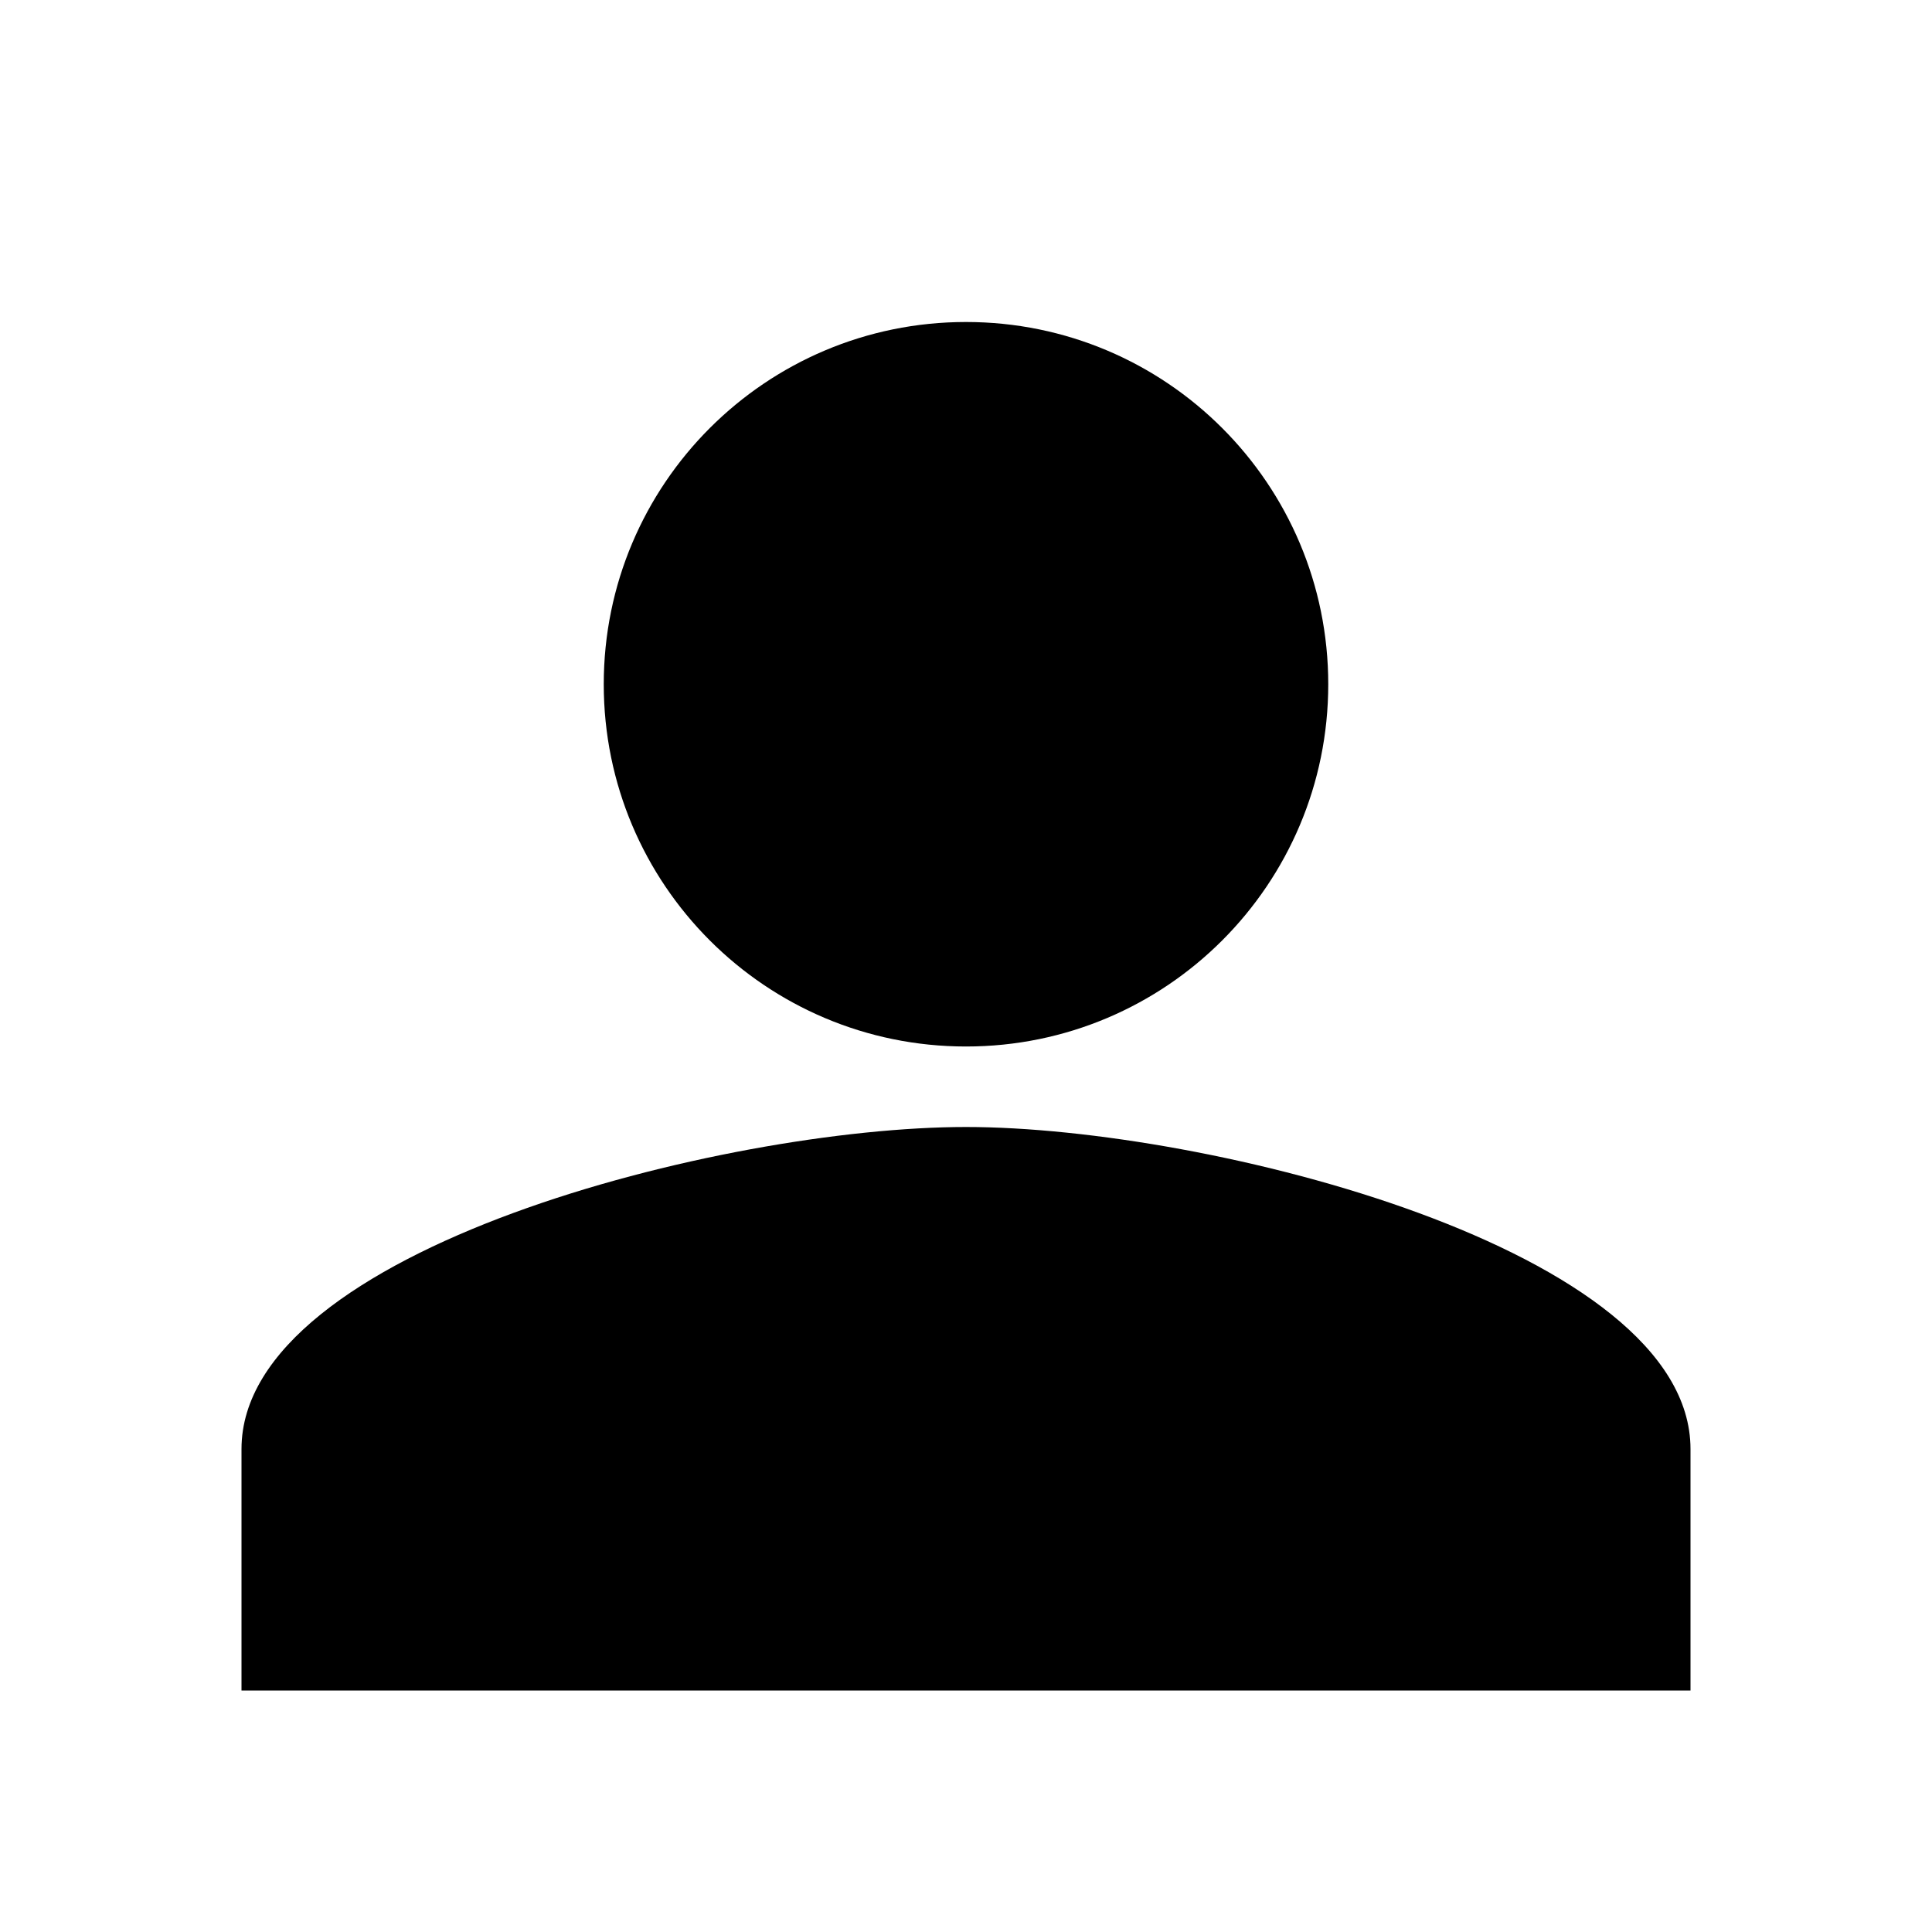
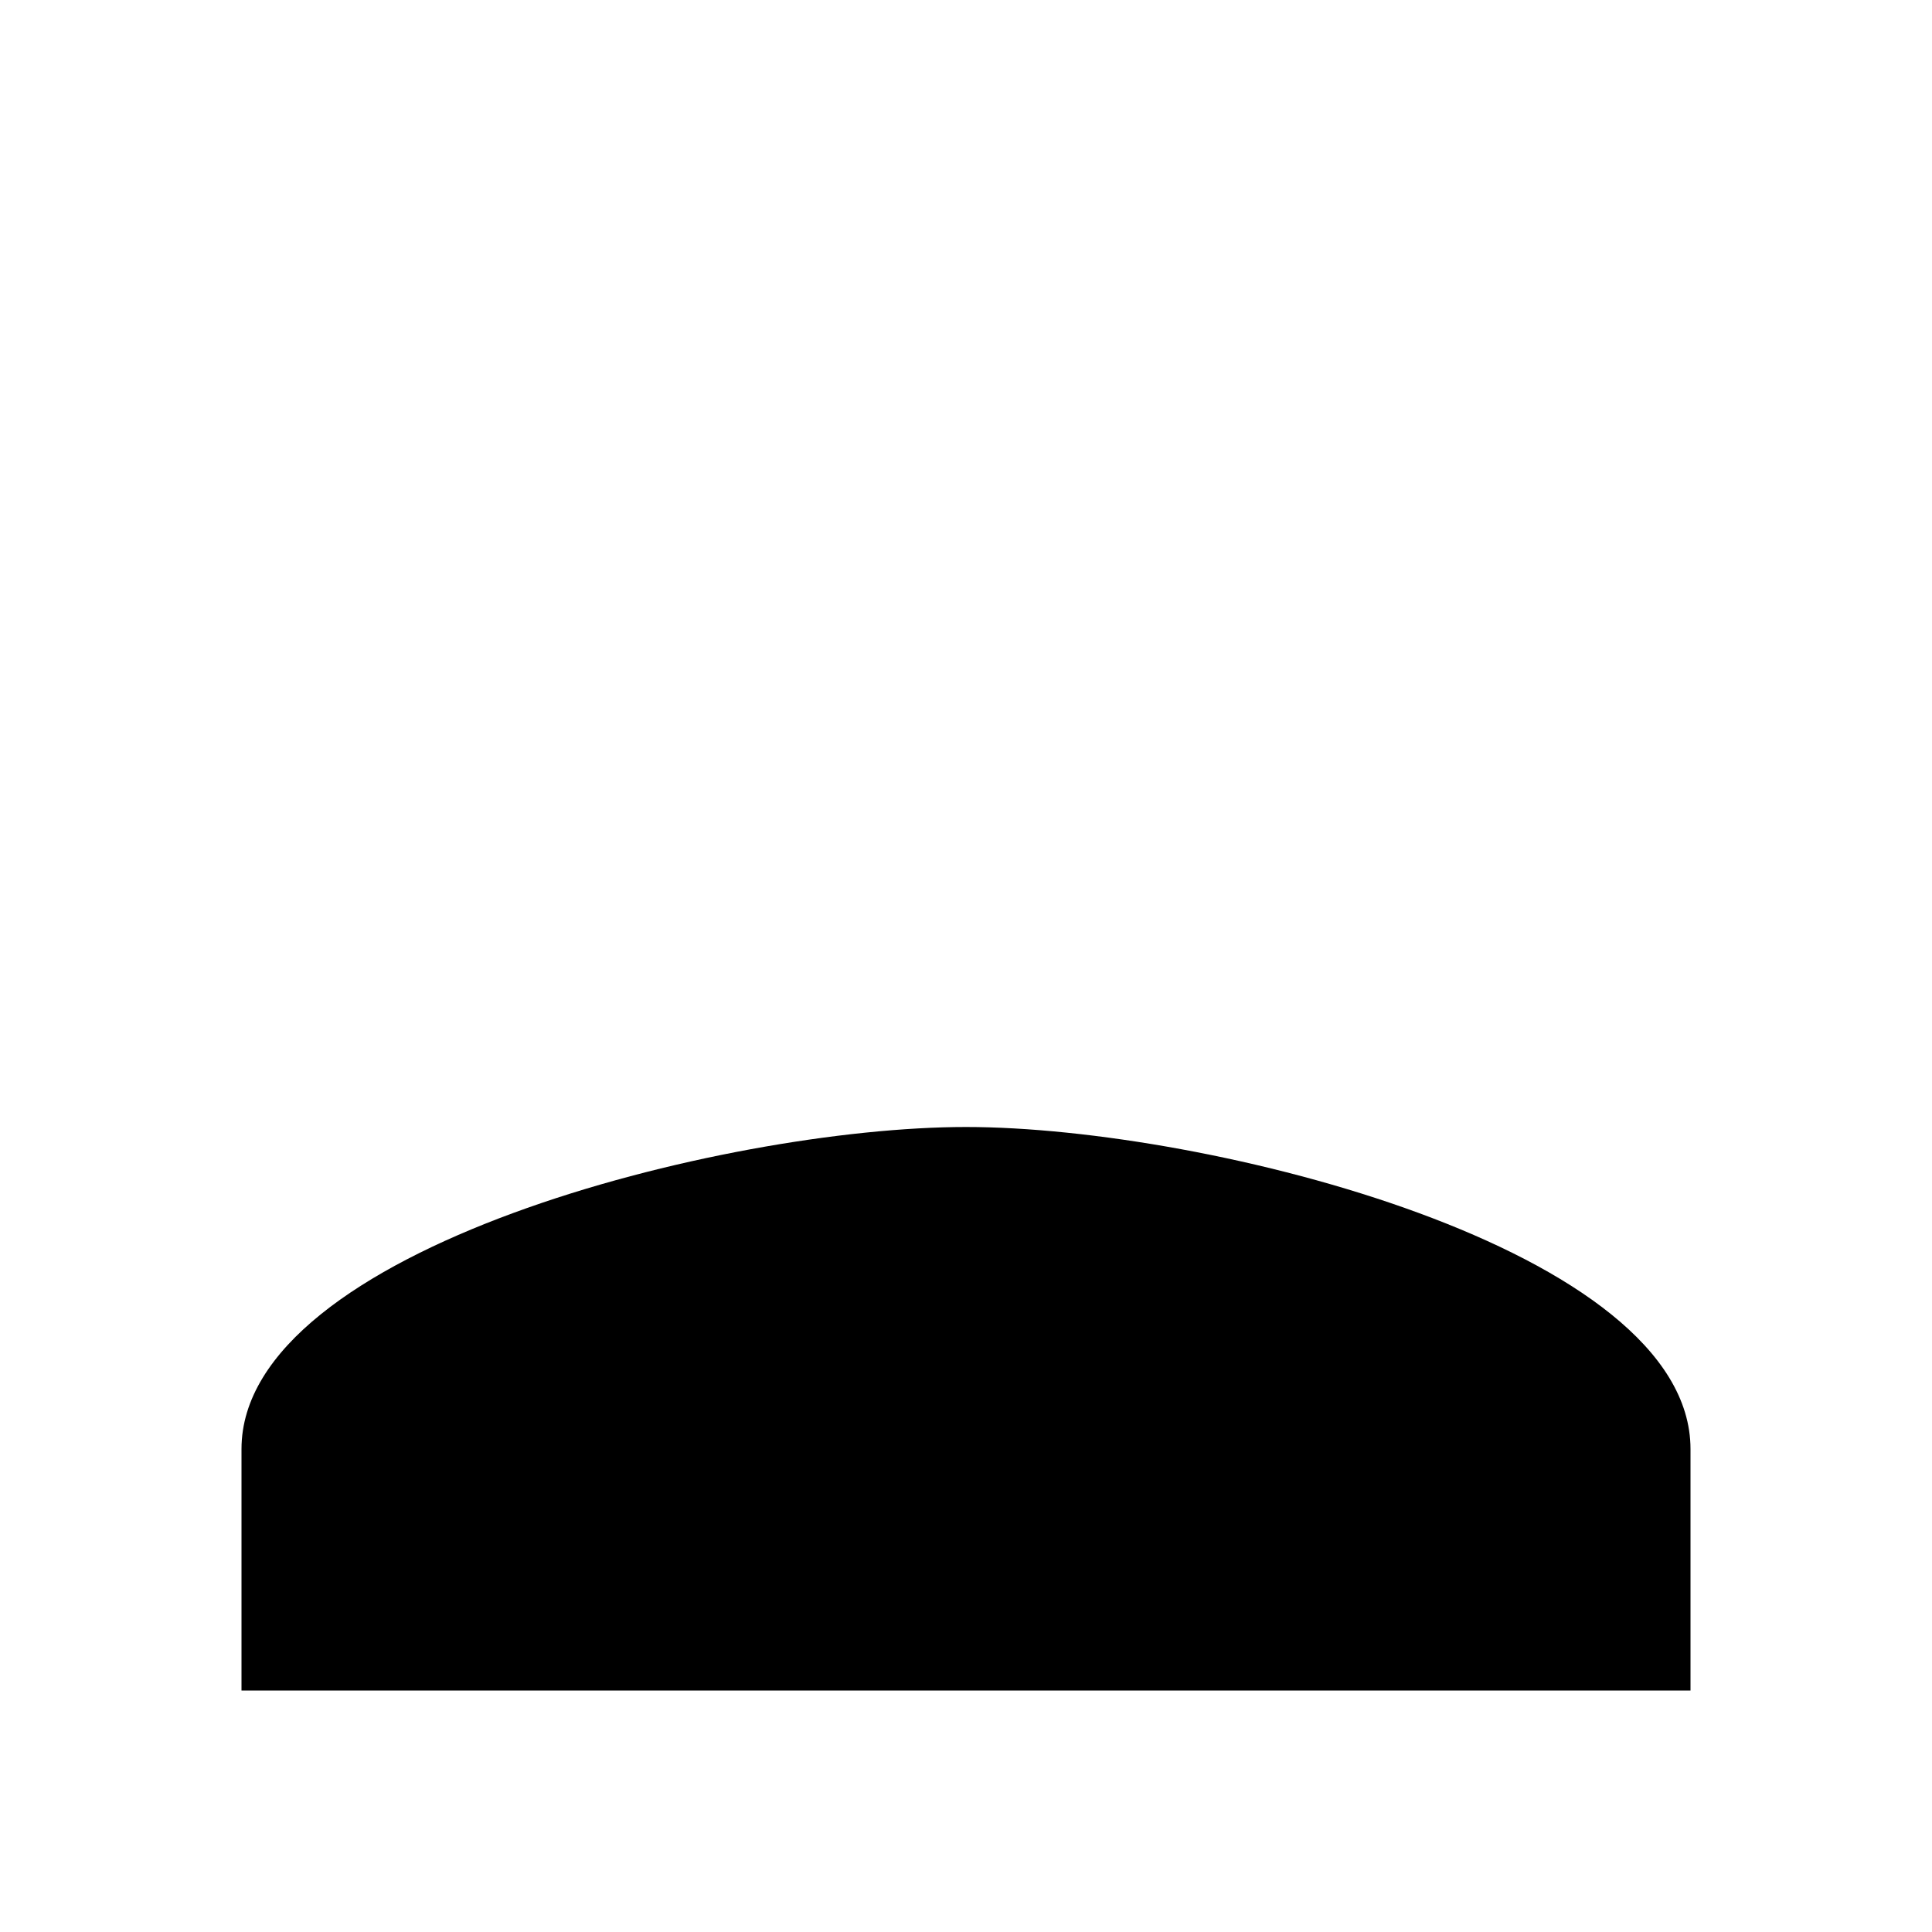
<svg xmlns="http://www.w3.org/2000/svg" fill="none" height="48" viewBox="0 0 48 48" width="48">
  <g fill="#000000">
-     <path d="m33 17c0 4.973-4.027 9-9 9s-9-4.027-9-9 4.027-9 9-9 9 4.027 9 9z" />
-     <path d="m24 28c-6.008 0-18 3.035-18 8v6h36v-6c0-4.965-11.992-8-18-8z" />
+     <path d="m24 28c-6.008 0-18 3.035-18 8v6h36v-6c0-4.965-11.992-8-18-8" />
  </g>
</svg>